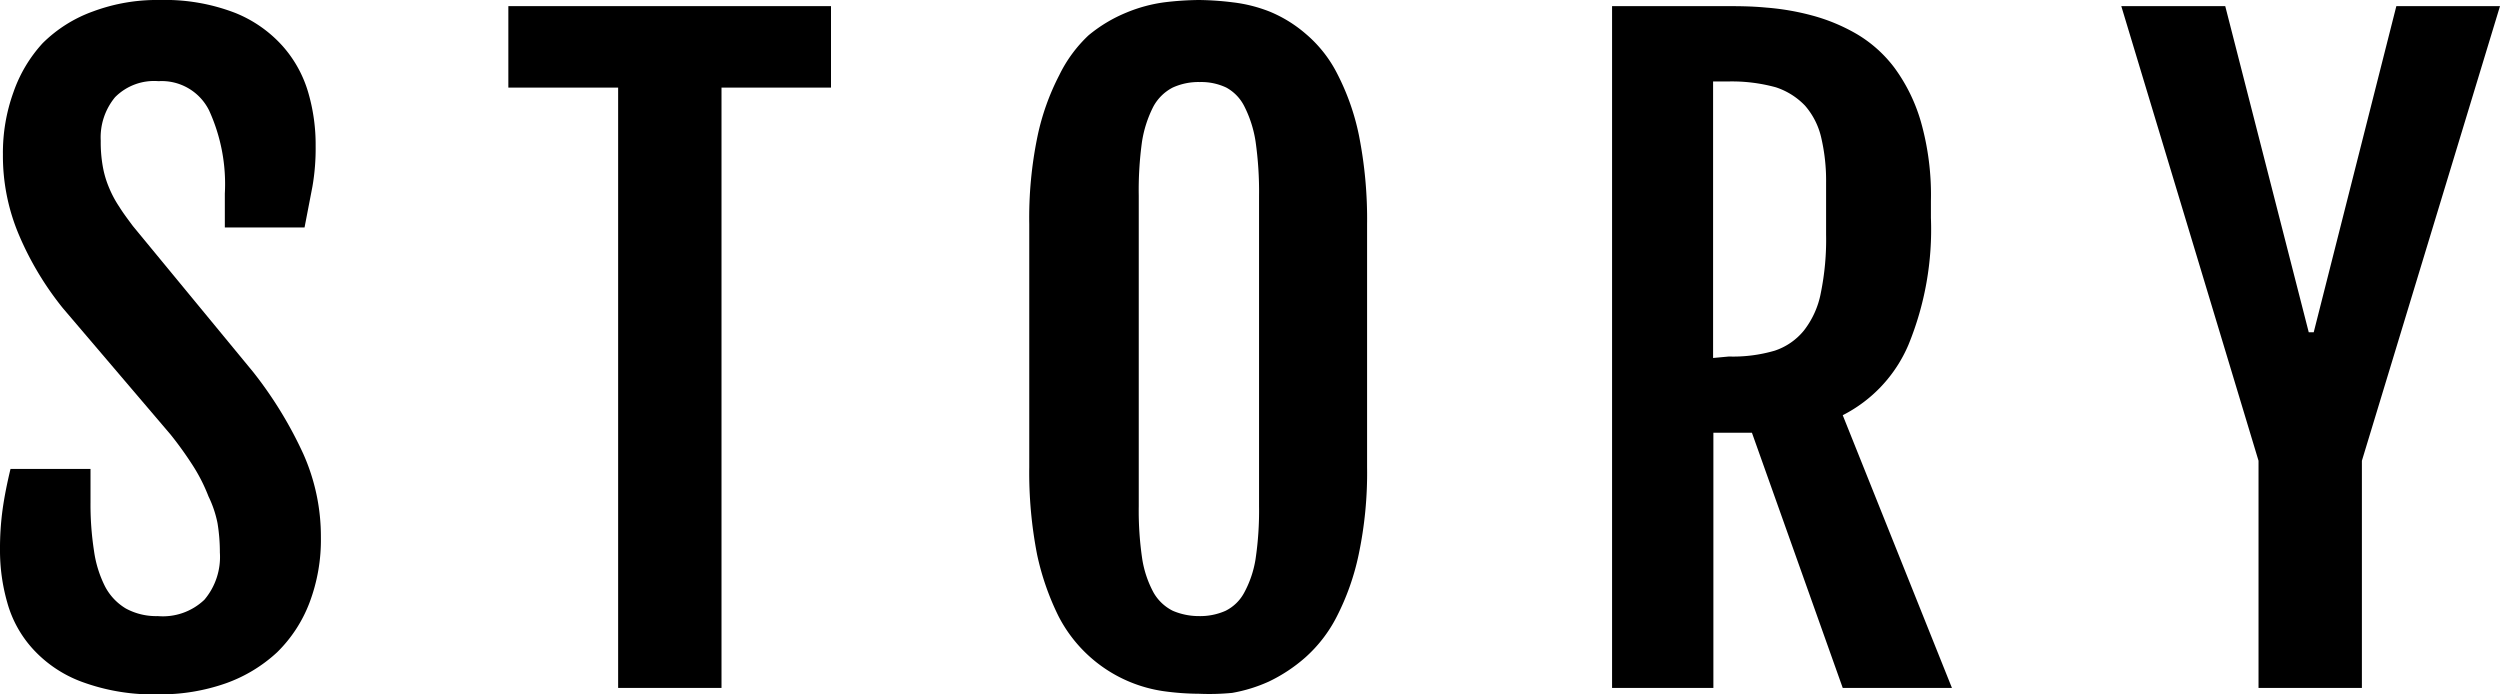
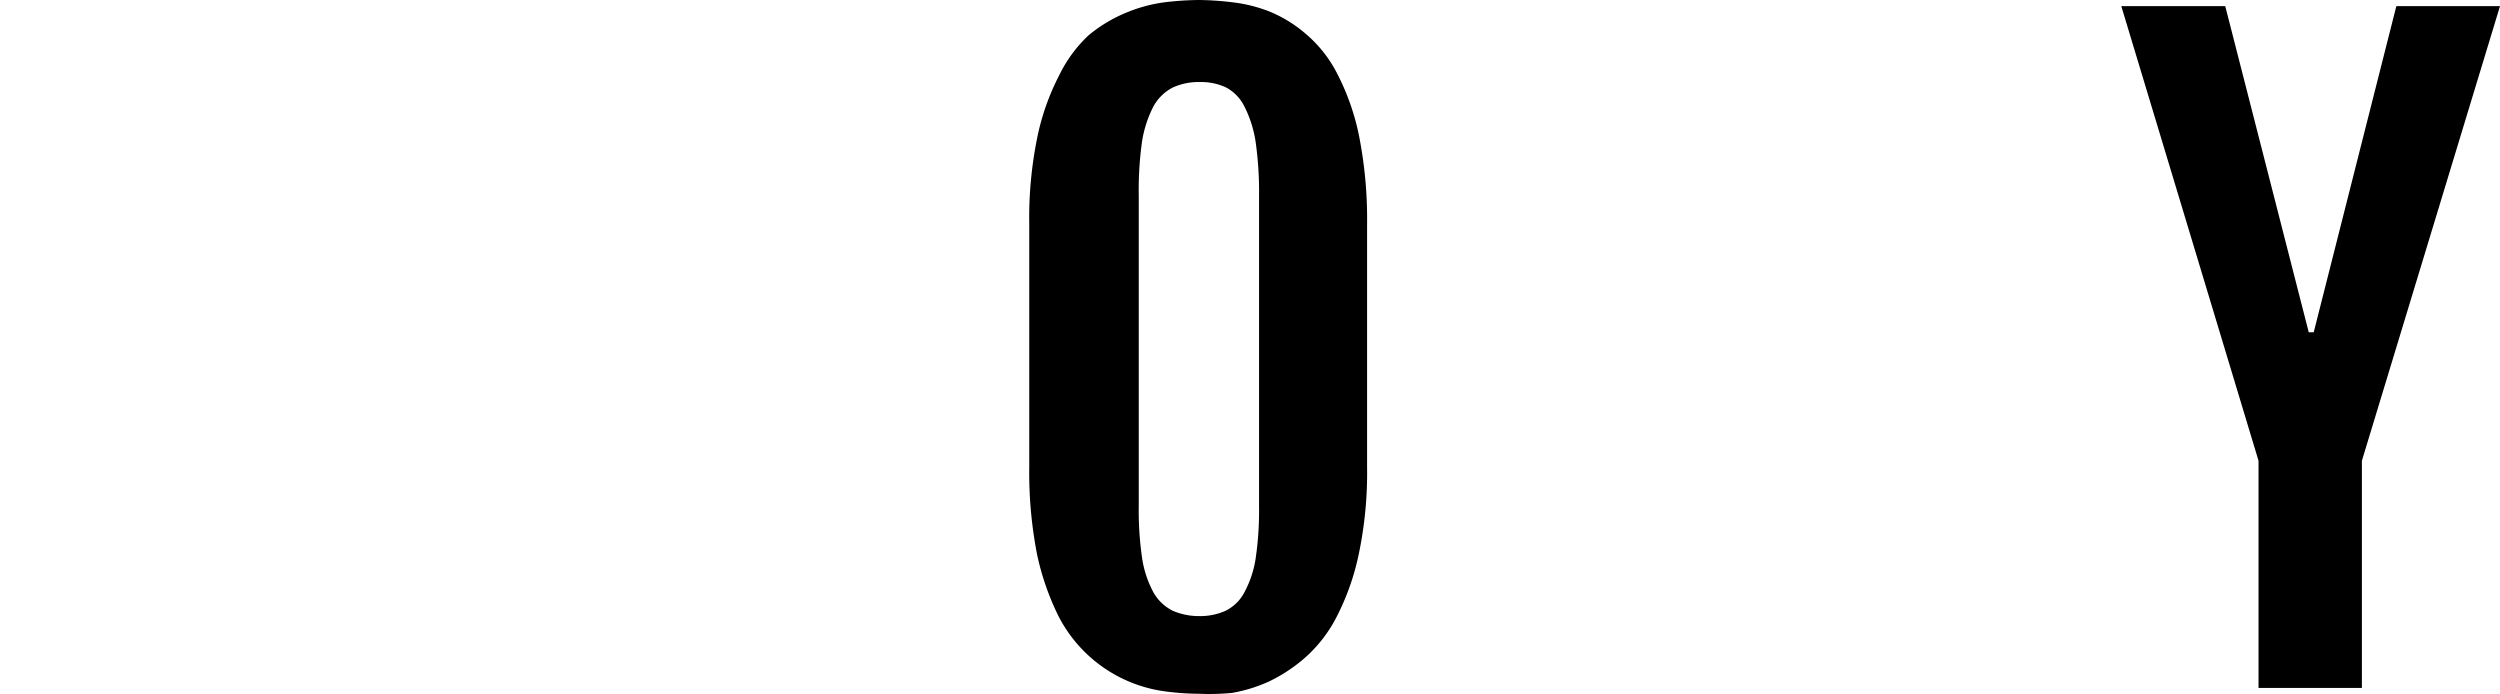
<svg xmlns="http://www.w3.org/2000/svg" viewBox="0 0 85.62 23.78">
  <g id="レイヤー_2" data-name="レイヤー 2">
    <g id="レイヤー_2-2" data-name="レイヤー 2">
-       <path d="M0,18.83a9.84,9.84,0,0,1,.09-1.39c.06-.43.15-.88.27-1.38H3.1V17.2a10.38,10.38,0,0,0,.12,1.67,3.89,3.89,0,0,0,.38,1.22,1.91,1.91,0,0,0,.71.75,2.17,2.17,0,0,0,1.09.26A2.06,2.06,0,0,0,7,20.54a2.27,2.27,0,0,0,.53-1.62,6.14,6.14,0,0,0-.08-1A3.76,3.76,0,0,0,7.14,17a5.85,5.85,0,0,0-.5-1,12.29,12.29,0,0,0-.8-1.12L2.15,10.55A10.56,10.56,0,0,1,.63,8,6.92,6.92,0,0,1,.1,5.29,6.1,6.1,0,0,1,.46,3.16a4.81,4.81,0,0,1,1-1.68A4.7,4.7,0,0,1,3.19.39,6.26,6.26,0,0,1,5.47,0,6.68,6.68,0,0,1,8.05.44,4.36,4.36,0,0,1,9.69,1.59a4.13,4.13,0,0,1,.87,1.59A6.36,6.36,0,0,1,10.81,5a7.61,7.61,0,0,1-.11,1.39l-.27,1.4H7.7V6.63a6.06,6.06,0,0,0-.54-2.85,1.81,1.81,0,0,0-1.73-1,1.88,1.88,0,0,0-1.49.55,2.16,2.16,0,0,0-.49,1.49,4.76,4.76,0,0,0,.07.88,3.36,3.36,0,0,0,.22.74,3.73,3.73,0,0,0,.35.65c.13.21.29.42.46.65l4.12,5a13.82,13.82,0,0,1,1.72,2.81,6.94,6.94,0,0,1,.6,2.85,6.08,6.08,0,0,1-.39,2.24,4.73,4.73,0,0,1-1.11,1.7A5.09,5.09,0,0,1,7.74,23.4a6.74,6.74,0,0,1-2.31.38,7.05,7.05,0,0,1-2.63-.43,4.27,4.27,0,0,1-1.67-1.12,3.9,3.9,0,0,1-.88-1.59A6.48,6.48,0,0,1,0,18.83Z" />
-       <path d="M21.17,3H17.41V.21H28.46V3H24.71V23.56H21.17Z" />
      <path d="M41.06,23.76a9.11,9.11,0,0,1-1.22-.09,4.82,4.82,0,0,1-3.59-2.57A9,9,0,0,1,35.52,19a14.6,14.6,0,0,1-.27-3V7.68a13.76,13.76,0,0,1,.28-3,8.21,8.21,0,0,1,.75-2.11,4.67,4.67,0,0,1,1-1.36A5,5,0,0,1,38.58.43,5.16,5.16,0,0,1,39.87.08,10.48,10.48,0,0,1,41.06,0a10.13,10.13,0,0,1,1.16.08A5,5,0,0,1,43.49.4a4.51,4.51,0,0,1,1.23.76,4.38,4.38,0,0,1,1.07,1.35,8.16,8.16,0,0,1,.75,2.12,14.74,14.74,0,0,1,.28,3.05V16a13.54,13.54,0,0,1-.29,3,8.43,8.43,0,0,1-.75,2.12,4.77,4.77,0,0,1-1.08,1.4,5.43,5.43,0,0,1-1.24.82,5.21,5.21,0,0,1-1.26.39A8.13,8.13,0,0,1,41.06,23.76Zm0-2.66a2.14,2.14,0,0,0,.91-.18,1.46,1.46,0,0,0,.64-.62A3.59,3.59,0,0,0,43,19.15a11.28,11.28,0,0,0,.12-1.81V6.71A12.2,12.2,0,0,0,43,4.84a4,4,0,0,0-.39-1.21A1.49,1.49,0,0,0,42,3a2,2,0,0,0-.91-.19,2.12,2.12,0,0,0-.93.19,1.58,1.58,0,0,0-.66.65,4,4,0,0,0-.39,1.21A12.2,12.2,0,0,0,39,6.71V17.34a11.28,11.28,0,0,0,.12,1.81,3.59,3.59,0,0,0,.39,1.15,1.56,1.56,0,0,0,.66.62A2.27,2.27,0,0,0,41.06,21.1Z" />
-       <path d="M55.21.21h3.84c.44,0,.92,0,1.44.05a8.6,8.6,0,0,1,1.57.27,6.27,6.27,0,0,1,1.52.63,4.44,4.44,0,0,1,1.3,1.16,5.87,5.87,0,0,1,.91,1.86,9.2,9.2,0,0,1,.34,2.7v.58a10.4,10.4,0,0,1-.77,4.35,4.82,4.82,0,0,1-2.25,2.41l3.74,9.34H63.11L60,14.82H58.68v8.74H55.21Zm4,12a5.08,5.08,0,0,0,1.57-.2,2.17,2.17,0,0,0,1-.69,3,3,0,0,0,.58-1.29,9.12,9.12,0,0,0,.18-2V6.26a6.47,6.47,0,0,0-.17-1.56,2.52,2.52,0,0,0-.55-1.08,2.43,2.43,0,0,0-1-.63,5.67,5.67,0,0,0-1.62-.2h-.53v9.47Z" />
      <path d="M77.35,15.78,72.65.21h3.56l2.86,11.17h.17L82.07.21h3.55L80.89,15.78v7.78H77.35Z" />
    </g>
  </g>
</svg>